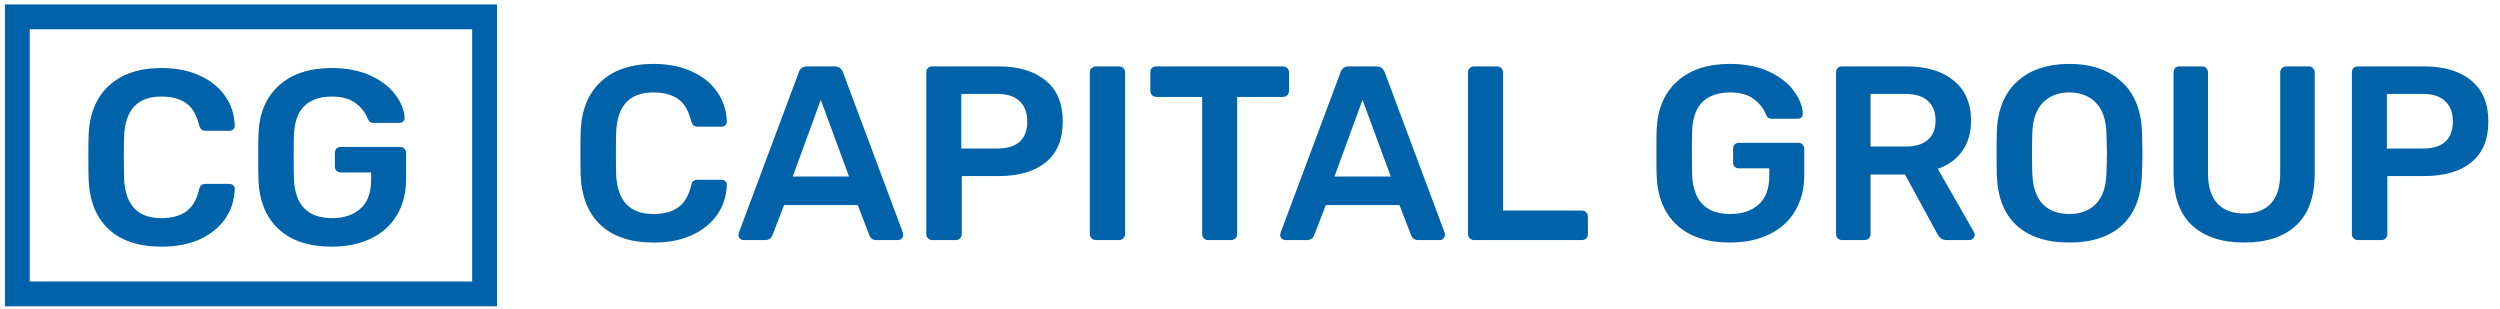
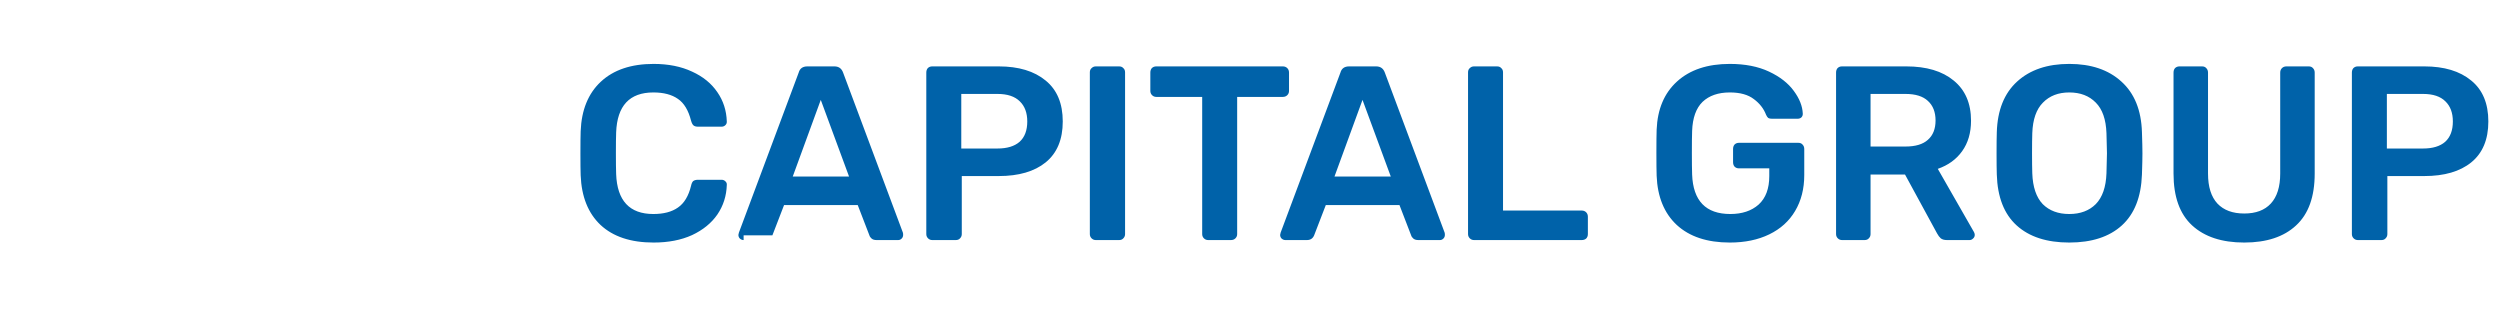
<svg xmlns="http://www.w3.org/2000/svg" width="486" height="60" viewBox="0 0 486 60" fill="none">
-   <path d="M127.061 47.15C122.624 47.15 119.184 46.009 116.74 43.726C114.329 41.443 113.043 38.228 112.882 34.08C112.85 33.212 112.834 31.797 112.834 29.836C112.834 27.842 112.85 26.395 112.882 25.495C113.043 21.379 114.345 18.18 116.788 15.897C119.264 13.582 122.688 12.425 127.061 12.425C129.923 12.425 132.415 12.923 134.537 13.92C136.659 14.884 138.299 16.219 139.456 17.923C140.614 19.595 141.225 21.492 141.289 23.614V23.71C141.289 23.968 141.177 24.193 140.952 24.386C140.759 24.547 140.534 24.627 140.276 24.627H135.694C135.309 24.627 135.019 24.547 134.826 24.386C134.633 24.225 134.473 23.919 134.344 23.469C133.83 21.444 132.978 20.029 131.788 19.225C130.598 18.389 129.007 17.971 127.013 17.971C122.383 17.971 119.972 20.559 119.779 25.736C119.746 26.604 119.73 27.939 119.73 29.739C119.73 31.54 119.746 32.906 119.779 33.839C119.972 39.016 122.383 41.604 127.013 41.604C129.007 41.604 130.598 41.186 131.788 40.35C133.01 39.514 133.862 38.099 134.344 36.106C134.441 35.656 134.585 35.35 134.778 35.189C135.003 35.029 135.309 34.948 135.694 34.948H140.276C140.566 34.948 140.807 35.045 141 35.237C141.225 35.43 141.321 35.672 141.289 35.961C141.225 38.083 140.614 39.996 139.456 41.7C138.299 43.372 136.659 44.707 134.537 45.703C132.415 46.668 129.923 47.15 127.061 47.15ZM144.558 46.668C144.301 46.668 144.06 46.572 143.835 46.379C143.642 46.186 143.545 45.944 143.545 45.655L143.642 45.221L155.265 14.113C155.49 13.309 156.053 12.907 156.953 12.907H162.21C163.046 12.907 163.609 13.309 163.898 14.113L175.522 45.221C175.554 45.318 175.57 45.462 175.57 45.655C175.57 45.944 175.474 46.186 175.281 46.379C175.088 46.572 174.863 46.668 174.605 46.668H170.409C169.991 46.668 169.67 46.572 169.445 46.379C169.22 46.186 169.075 45.977 169.011 45.752L166.744 39.868H152.42L150.153 45.752C149.896 46.362 149.429 46.668 148.754 46.668H144.558ZM165.056 34.321L159.558 19.418L154.108 34.321H165.056ZM181.23 46.668C180.909 46.668 180.635 46.555 180.41 46.33C180.185 46.105 180.073 45.832 180.073 45.511V14.113C180.073 13.759 180.169 13.47 180.362 13.245C180.587 13.02 180.877 12.907 181.23 12.907H194.156C198.014 12.907 201.053 13.823 203.271 15.656C205.49 17.457 206.599 20.109 206.599 23.614C206.599 27.119 205.49 29.771 203.271 31.572C201.085 33.34 198.046 34.225 194.156 34.225H186.97V45.511C186.97 45.832 186.857 46.105 186.632 46.33C186.439 46.555 186.166 46.668 185.812 46.668H181.23ZM193.915 28.871C195.78 28.871 197.21 28.437 198.207 27.569C199.204 26.669 199.702 25.35 199.702 23.614C199.702 21.942 199.22 20.64 198.255 19.707C197.291 18.743 195.844 18.261 193.915 18.261H186.873V28.871H193.915ZM213.022 46.668C212.701 46.668 212.428 46.555 212.203 46.33C211.977 46.105 211.865 45.832 211.865 45.511V14.065C211.865 13.711 211.977 13.438 212.203 13.245C212.428 13.02 212.701 12.907 213.022 12.907H217.556C217.91 12.907 218.183 13.02 218.376 13.245C218.601 13.438 218.714 13.711 218.714 14.065V45.511C218.714 45.832 218.601 46.105 218.376 46.33C218.183 46.555 217.91 46.668 217.556 46.668H213.022ZM234.862 46.668C234.541 46.668 234.267 46.555 234.042 46.33C233.817 46.105 233.705 45.832 233.705 45.511V18.839H224.782C224.461 18.839 224.187 18.727 223.962 18.502C223.737 18.277 223.625 18.003 223.625 17.682V14.113C223.625 13.759 223.721 13.47 223.914 13.245C224.139 13.02 224.429 12.907 224.782 12.907H249.379C249.733 12.907 250.023 13.02 250.248 13.245C250.473 13.47 250.585 13.759 250.585 14.113V17.682C250.585 18.003 250.473 18.277 250.248 18.502C250.023 18.727 249.733 18.839 249.379 18.839H240.505V45.511C240.505 45.832 240.393 46.105 240.168 46.33C239.942 46.555 239.653 46.668 239.299 46.668H234.862ZM249.873 46.668C249.615 46.668 249.374 46.572 249.149 46.379C248.956 46.186 248.86 45.944 248.86 45.655L248.956 45.221L260.58 14.113C260.805 13.309 261.367 12.907 262.268 12.907H267.525C268.361 12.907 268.923 13.309 269.213 14.113L280.836 45.221C280.868 45.318 280.885 45.462 280.885 45.655C280.885 45.944 280.788 46.186 280.595 46.379C280.402 46.572 280.177 46.668 279.92 46.668H275.724C275.306 46.668 274.984 46.572 274.759 46.379C274.534 46.186 274.39 45.977 274.325 45.752L272.058 39.868H257.734L255.467 45.752C255.21 46.362 254.744 46.668 254.069 46.668H249.873ZM270.37 34.321L264.872 19.418L259.422 34.321H270.37ZM286.545 46.668C286.223 46.668 285.95 46.555 285.725 46.33C285.5 46.105 285.387 45.832 285.387 45.511V14.065C285.387 13.711 285.5 13.438 285.725 13.245C285.95 13.02 286.223 12.907 286.545 12.907H291.03C291.384 12.907 291.657 13.02 291.85 13.245C292.075 13.438 292.188 13.711 292.188 14.065V40.929H307.476C307.83 40.929 308.12 41.041 308.345 41.266C308.57 41.491 308.682 41.781 308.682 42.134V45.511C308.682 45.864 308.57 46.154 308.345 46.379C308.12 46.572 307.83 46.668 307.476 46.668H286.545ZM336.28 47.15C331.875 47.15 328.434 46.009 325.958 43.726C323.515 41.443 322.212 38.26 322.052 34.176C322.02 33.244 322.003 31.749 322.003 29.691C322.003 27.633 322.02 26.138 322.052 25.206C322.212 21.219 323.531 18.1 326.007 15.849C328.515 13.566 331.939 12.425 336.28 12.425C339.238 12.425 341.778 12.923 343.9 13.92C346.022 14.917 347.63 16.171 348.723 17.682C349.816 19.161 350.395 20.624 350.459 22.071V22.167C350.459 22.424 350.363 22.649 350.17 22.842C349.977 23.003 349.736 23.084 349.446 23.084H344.479C344.157 23.084 343.916 23.035 343.755 22.939C343.594 22.81 343.45 22.601 343.321 22.312C342.871 21.122 342.083 20.109 340.958 19.273C339.832 18.405 338.273 17.971 336.28 17.971C334.029 17.971 332.26 18.582 330.974 19.804C329.72 21.026 329.045 22.907 328.949 25.447C328.916 26.379 328.9 27.794 328.9 29.691C328.9 31.556 328.916 32.971 328.949 33.935C329.141 39.048 331.617 41.604 336.376 41.604C338.659 41.604 340.492 40.993 341.874 39.771C343.257 38.517 343.948 36.668 343.948 34.225V32.73H338.064C337.71 32.73 337.421 32.617 337.196 32.392C337.003 32.167 336.907 31.878 336.907 31.524V28.968C336.907 28.614 337.003 28.325 337.196 28.099C337.421 27.874 337.71 27.762 338.064 27.762H349.591C349.945 27.762 350.218 27.874 350.411 28.099C350.636 28.325 350.748 28.614 350.748 28.968V34.032C350.748 36.7 350.154 39.032 348.964 41.025C347.806 42.986 346.134 44.498 343.948 45.559C341.762 46.62 339.205 47.15 336.28 47.15ZM358.089 46.668C357.767 46.668 357.494 46.555 357.269 46.33C357.044 46.105 356.931 45.832 356.931 45.511V14.113C356.931 13.759 357.028 13.47 357.221 13.245C357.446 13.02 357.735 12.907 358.089 12.907H370.58C374.503 12.907 377.574 13.823 379.792 15.656C382.043 17.489 383.168 20.093 383.168 23.469C383.168 25.817 382.59 27.794 381.432 29.402C380.307 30.977 378.731 32.119 376.706 32.826L383.747 45.125C383.844 45.318 383.892 45.494 383.892 45.655C383.892 45.944 383.779 46.186 383.554 46.379C383.361 46.572 383.136 46.668 382.879 46.668H378.49C377.976 46.668 377.574 46.555 377.284 46.33C377.027 46.105 376.786 45.784 376.561 45.366L370.339 33.935H363.635V45.511C363.635 45.832 363.523 46.105 363.298 46.33C363.105 46.555 362.831 46.668 362.478 46.668H358.089ZM370.436 28.485C372.365 28.485 373.812 28.051 374.776 27.183C375.773 26.315 376.272 25.061 376.272 23.421C376.272 21.781 375.773 20.511 374.776 19.611C373.812 18.711 372.365 18.261 370.436 18.261H363.635V28.485H370.436ZM402.262 47.15C397.89 47.15 394.481 46.041 392.038 43.822C389.594 41.604 388.308 38.308 388.179 33.935C388.147 33.003 388.131 31.636 388.131 29.836C388.131 28.003 388.147 26.62 388.179 25.688C388.308 21.412 389.626 18.132 392.134 15.849C394.642 13.566 398.018 12.425 402.262 12.425C406.507 12.425 409.883 13.566 412.391 15.849C414.931 18.132 416.265 21.412 416.394 25.688C416.458 27.553 416.49 28.936 416.49 29.836C416.49 30.704 416.458 32.07 416.394 33.935C416.233 38.308 414.931 41.604 412.487 43.822C410.044 46.041 406.635 47.15 402.262 47.15ZM402.262 41.604C404.417 41.604 406.137 40.961 407.423 39.675C408.709 38.356 409.401 36.363 409.497 33.694C409.561 31.765 409.593 30.463 409.593 29.788C409.593 29.048 409.561 27.746 409.497 25.881C409.401 23.212 408.709 21.235 407.423 19.949C406.137 18.63 404.417 17.971 402.262 17.971C400.14 17.971 398.436 18.63 397.15 19.949C395.864 21.235 395.173 23.212 395.076 25.881C395.044 26.813 395.028 28.116 395.028 29.788C395.028 31.427 395.044 32.73 395.076 33.694C395.173 36.363 395.848 38.356 397.102 39.675C398.388 40.961 400.108 41.604 402.262 41.604ZM436.28 47.15C431.939 47.15 428.563 46.041 426.151 43.822C423.74 41.604 422.534 38.244 422.534 33.742V14.113C422.534 13.759 422.631 13.47 422.824 13.245C423.049 13.02 423.338 12.907 423.692 12.907H428.081C428.434 12.907 428.708 13.02 428.9 13.245C429.126 13.47 429.238 13.759 429.238 14.113V33.742C429.238 36.315 429.849 38.26 431.071 39.578C432.293 40.864 434.029 41.507 436.28 41.507C438.53 41.507 440.251 40.864 441.44 39.578C442.662 38.26 443.273 36.315 443.273 33.742V14.113C443.273 13.759 443.386 13.47 443.611 13.245C443.836 13.02 444.125 12.907 444.479 12.907H448.819C449.173 12.907 449.446 13.02 449.639 13.245C449.864 13.47 449.977 13.759 449.977 14.113V33.742C449.977 38.244 448.771 41.604 446.36 43.822C443.98 46.041 440.62 47.15 436.28 47.15ZM458.364 46.668C458.042 46.668 457.769 46.555 457.544 46.33C457.319 46.105 457.206 45.832 457.206 45.511V14.113C457.206 13.759 457.303 13.47 457.496 13.245C457.721 13.02 458.01 12.907 458.364 12.907H471.289C475.148 12.907 478.186 13.823 480.405 15.656C482.623 17.457 483.733 20.109 483.733 23.614C483.733 27.119 482.623 29.771 480.405 31.572C478.218 33.34 475.18 34.225 471.289 34.225H464.103V45.511C464.103 45.832 463.99 46.105 463.765 46.33C463.572 46.555 463.299 46.668 462.945 46.668H458.364ZM471.048 28.871C472.913 28.871 474.344 28.437 475.341 27.569C476.337 26.669 476.836 25.35 476.836 23.614C476.836 21.942 476.353 20.64 475.389 19.707C474.424 18.743 472.977 18.261 471.048 18.261H464.007V28.871H471.048Z" fill="#0062A9" />
-   <path d="M31.405 47.951C26.968 47.951 23.527 46.81 21.084 44.527C18.672 42.244 17.386 39.029 17.226 34.881C17.193 34.013 17.177 32.598 17.177 30.637C17.177 28.643 17.193 27.196 17.226 26.296C17.386 22.18 18.689 18.981 21.132 16.698C23.608 14.383 27.032 13.226 31.405 13.226C34.267 13.226 36.759 13.724 38.881 14.721C41.003 15.685 42.643 17.02 43.8 18.724C44.958 20.396 45.569 22.293 45.633 24.415V24.511C45.633 24.769 45.52 24.994 45.295 25.186C45.102 25.347 44.877 25.428 44.62 25.428H40.038C39.652 25.428 39.363 25.347 39.17 25.186C38.977 25.026 38.816 24.72 38.688 24.27C38.173 22.244 37.321 20.83 36.132 20.026C34.942 19.19 33.35 18.772 31.357 18.772C26.727 18.772 24.315 21.36 24.122 26.537C24.09 27.405 24.074 28.739 24.074 30.54C24.074 32.341 24.09 33.707 24.122 34.64C24.315 39.816 26.727 42.405 31.357 42.405C33.35 42.405 34.942 41.987 36.132 41.151C37.353 40.315 38.206 38.9 38.688 36.906C38.784 36.456 38.929 36.151 39.122 35.99C39.347 35.829 39.652 35.749 40.038 35.749H44.62C44.91 35.749 45.151 35.845 45.343 36.038C45.569 36.231 45.665 36.472 45.633 36.762C45.569 38.884 44.958 40.797 43.8 42.501C42.643 44.173 41.003 45.507 38.881 46.504C36.759 47.469 34.267 47.951 31.405 47.951ZM64.471 47.951C60.066 47.951 56.626 46.81 54.15 44.527C51.706 42.244 50.404 39.061 50.243 34.977C50.211 34.045 50.195 32.55 50.195 30.492C50.195 28.434 50.211 26.939 50.243 26.006C50.404 22.02 51.722 18.901 54.198 16.65C56.706 14.367 60.13 13.226 64.471 13.226C67.429 13.226 69.969 13.724 72.091 14.721C74.214 15.717 75.821 16.971 76.915 18.483C78.008 19.962 78.587 21.425 78.651 22.872V22.968C78.651 23.225 78.554 23.45 78.361 23.643C78.168 23.804 77.927 23.884 77.638 23.884H72.67C72.349 23.884 72.108 23.836 71.947 23.74C71.786 23.611 71.641 23.402 71.513 23.113C71.063 21.923 70.275 20.91 69.15 20.074C68.024 19.206 66.465 18.772 64.471 18.772C62.221 18.772 60.452 19.383 59.166 20.605C57.912 21.826 57.237 23.707 57.14 26.248C57.108 27.18 57.092 28.595 57.092 30.492C57.092 32.357 57.108 33.772 57.14 34.736C57.333 39.848 59.809 42.405 64.568 42.405C66.85 42.405 68.683 41.794 70.066 40.572C71.448 39.318 72.14 37.469 72.14 35.025V33.53H66.256C65.902 33.53 65.613 33.418 65.388 33.193C65.195 32.968 65.098 32.678 65.098 32.325V29.768C65.098 29.415 65.195 29.125 65.388 28.9C65.613 28.675 65.902 28.563 66.256 28.563H77.783C78.136 28.563 78.41 28.675 78.603 28.9C78.828 29.125 78.94 29.415 78.94 29.768V34.833C78.94 37.501 78.345 39.832 77.156 41.826C75.998 43.787 74.326 45.298 72.14 46.359C69.953 47.42 67.397 47.951 64.471 47.951Z" fill="#0062A9" />
-   <rect x="3.369" y="3.275" width="90.833" height="53.857" stroke="#0062A9" stroke-width="4.823" />
+   <path d="M127.061 47.15C122.624 47.15 119.184 46.009 116.74 43.726C114.329 41.443 113.043 38.228 112.882 34.08C112.85 33.212 112.834 31.797 112.834 29.836C112.834 27.842 112.85 26.395 112.882 25.495C113.043 21.379 114.345 18.18 116.788 15.897C119.264 13.582 122.688 12.425 127.061 12.425C129.923 12.425 132.415 12.923 134.537 13.92C136.659 14.884 138.299 16.219 139.456 17.923C140.614 19.595 141.225 21.492 141.289 23.614V23.71C141.289 23.968 141.177 24.193 140.952 24.386C140.759 24.547 140.534 24.627 140.276 24.627H135.694C135.309 24.627 135.019 24.547 134.826 24.386C134.633 24.225 134.473 23.919 134.344 23.469C133.83 21.444 132.978 20.029 131.788 19.225C130.598 18.389 129.007 17.971 127.013 17.971C122.383 17.971 119.972 20.559 119.779 25.736C119.746 26.604 119.73 27.939 119.73 29.739C119.73 31.54 119.746 32.906 119.779 33.839C119.972 39.016 122.383 41.604 127.013 41.604C129.007 41.604 130.598 41.186 131.788 40.35C133.01 39.514 133.862 38.099 134.344 36.106C134.441 35.656 134.585 35.35 134.778 35.189C135.003 35.029 135.309 34.948 135.694 34.948H140.276C140.566 34.948 140.807 35.045 141 35.237C141.225 35.43 141.321 35.672 141.289 35.961C141.225 38.083 140.614 39.996 139.456 41.7C138.299 43.372 136.659 44.707 134.537 45.703C132.415 46.668 129.923 47.15 127.061 47.15ZM144.558 46.668C144.301 46.668 144.06 46.572 143.835 46.379C143.642 46.186 143.545 45.944 143.545 45.655L143.642 45.221L155.265 14.113C155.49 13.309 156.053 12.907 156.953 12.907H162.21C163.046 12.907 163.609 13.309 163.898 14.113L175.522 45.221C175.554 45.318 175.57 45.462 175.57 45.655C175.57 45.944 175.474 46.186 175.281 46.379C175.088 46.572 174.863 46.668 174.605 46.668H170.409C169.991 46.668 169.67 46.572 169.445 46.379C169.22 46.186 169.075 45.977 169.011 45.752L166.744 39.868H152.42L150.153 45.752H144.558ZM165.056 34.321L159.558 19.418L154.108 34.321H165.056ZM181.23 46.668C180.909 46.668 180.635 46.555 180.41 46.33C180.185 46.105 180.073 45.832 180.073 45.511V14.113C180.073 13.759 180.169 13.47 180.362 13.245C180.587 13.02 180.877 12.907 181.23 12.907H194.156C198.014 12.907 201.053 13.823 203.271 15.656C205.49 17.457 206.599 20.109 206.599 23.614C206.599 27.119 205.49 29.771 203.271 31.572C201.085 33.34 198.046 34.225 194.156 34.225H186.97V45.511C186.97 45.832 186.857 46.105 186.632 46.33C186.439 46.555 186.166 46.668 185.812 46.668H181.23ZM193.915 28.871C195.78 28.871 197.21 28.437 198.207 27.569C199.204 26.669 199.702 25.35 199.702 23.614C199.702 21.942 199.22 20.64 198.255 19.707C197.291 18.743 195.844 18.261 193.915 18.261H186.873V28.871H193.915ZM213.022 46.668C212.701 46.668 212.428 46.555 212.203 46.33C211.977 46.105 211.865 45.832 211.865 45.511V14.065C211.865 13.711 211.977 13.438 212.203 13.245C212.428 13.02 212.701 12.907 213.022 12.907H217.556C217.91 12.907 218.183 13.02 218.376 13.245C218.601 13.438 218.714 13.711 218.714 14.065V45.511C218.714 45.832 218.601 46.105 218.376 46.33C218.183 46.555 217.91 46.668 217.556 46.668H213.022ZM234.862 46.668C234.541 46.668 234.267 46.555 234.042 46.33C233.817 46.105 233.705 45.832 233.705 45.511V18.839H224.782C224.461 18.839 224.187 18.727 223.962 18.502C223.737 18.277 223.625 18.003 223.625 17.682V14.113C223.625 13.759 223.721 13.47 223.914 13.245C224.139 13.02 224.429 12.907 224.782 12.907H249.379C249.733 12.907 250.023 13.02 250.248 13.245C250.473 13.47 250.585 13.759 250.585 14.113V17.682C250.585 18.003 250.473 18.277 250.248 18.502C250.023 18.727 249.733 18.839 249.379 18.839H240.505V45.511C240.505 45.832 240.393 46.105 240.168 46.33C239.942 46.555 239.653 46.668 239.299 46.668H234.862ZM249.873 46.668C249.615 46.668 249.374 46.572 249.149 46.379C248.956 46.186 248.86 45.944 248.86 45.655L248.956 45.221L260.58 14.113C260.805 13.309 261.367 12.907 262.268 12.907H267.525C268.361 12.907 268.923 13.309 269.213 14.113L280.836 45.221C280.868 45.318 280.885 45.462 280.885 45.655C280.885 45.944 280.788 46.186 280.595 46.379C280.402 46.572 280.177 46.668 279.92 46.668H275.724C275.306 46.668 274.984 46.572 274.759 46.379C274.534 46.186 274.39 45.977 274.325 45.752L272.058 39.868H257.734L255.467 45.752C255.21 46.362 254.744 46.668 254.069 46.668H249.873ZM270.37 34.321L264.872 19.418L259.422 34.321H270.37ZM286.545 46.668C286.223 46.668 285.95 46.555 285.725 46.33C285.5 46.105 285.387 45.832 285.387 45.511V14.065C285.387 13.711 285.5 13.438 285.725 13.245C285.95 13.02 286.223 12.907 286.545 12.907H291.03C291.384 12.907 291.657 13.02 291.85 13.245C292.075 13.438 292.188 13.711 292.188 14.065V40.929H307.476C307.83 40.929 308.12 41.041 308.345 41.266C308.57 41.491 308.682 41.781 308.682 42.134V45.511C308.682 45.864 308.57 46.154 308.345 46.379C308.12 46.572 307.83 46.668 307.476 46.668H286.545ZM336.28 47.15C331.875 47.15 328.434 46.009 325.958 43.726C323.515 41.443 322.212 38.26 322.052 34.176C322.02 33.244 322.003 31.749 322.003 29.691C322.003 27.633 322.02 26.138 322.052 25.206C322.212 21.219 323.531 18.1 326.007 15.849C328.515 13.566 331.939 12.425 336.28 12.425C339.238 12.425 341.778 12.923 343.9 13.92C346.022 14.917 347.63 16.171 348.723 17.682C349.816 19.161 350.395 20.624 350.459 22.071V22.167C350.459 22.424 350.363 22.649 350.17 22.842C349.977 23.003 349.736 23.084 349.446 23.084H344.479C344.157 23.084 343.916 23.035 343.755 22.939C343.594 22.81 343.45 22.601 343.321 22.312C342.871 21.122 342.083 20.109 340.958 19.273C339.832 18.405 338.273 17.971 336.28 17.971C334.029 17.971 332.26 18.582 330.974 19.804C329.72 21.026 329.045 22.907 328.949 25.447C328.916 26.379 328.9 27.794 328.9 29.691C328.9 31.556 328.916 32.971 328.949 33.935C329.141 39.048 331.617 41.604 336.376 41.604C338.659 41.604 340.492 40.993 341.874 39.771C343.257 38.517 343.948 36.668 343.948 34.225V32.73H338.064C337.71 32.73 337.421 32.617 337.196 32.392C337.003 32.167 336.907 31.878 336.907 31.524V28.968C336.907 28.614 337.003 28.325 337.196 28.099C337.421 27.874 337.71 27.762 338.064 27.762H349.591C349.945 27.762 350.218 27.874 350.411 28.099C350.636 28.325 350.748 28.614 350.748 28.968V34.032C350.748 36.7 350.154 39.032 348.964 41.025C347.806 42.986 346.134 44.498 343.948 45.559C341.762 46.62 339.205 47.15 336.28 47.15ZM358.089 46.668C357.767 46.668 357.494 46.555 357.269 46.33C357.044 46.105 356.931 45.832 356.931 45.511V14.113C356.931 13.759 357.028 13.47 357.221 13.245C357.446 13.02 357.735 12.907 358.089 12.907H370.58C374.503 12.907 377.574 13.823 379.792 15.656C382.043 17.489 383.168 20.093 383.168 23.469C383.168 25.817 382.59 27.794 381.432 29.402C380.307 30.977 378.731 32.119 376.706 32.826L383.747 45.125C383.844 45.318 383.892 45.494 383.892 45.655C383.892 45.944 383.779 46.186 383.554 46.379C383.361 46.572 383.136 46.668 382.879 46.668H378.49C377.976 46.668 377.574 46.555 377.284 46.33C377.027 46.105 376.786 45.784 376.561 45.366L370.339 33.935H363.635V45.511C363.635 45.832 363.523 46.105 363.298 46.33C363.105 46.555 362.831 46.668 362.478 46.668H358.089ZM370.436 28.485C372.365 28.485 373.812 28.051 374.776 27.183C375.773 26.315 376.272 25.061 376.272 23.421C376.272 21.781 375.773 20.511 374.776 19.611C373.812 18.711 372.365 18.261 370.436 18.261H363.635V28.485H370.436ZM402.262 47.15C397.89 47.15 394.481 46.041 392.038 43.822C389.594 41.604 388.308 38.308 388.179 33.935C388.147 33.003 388.131 31.636 388.131 29.836C388.131 28.003 388.147 26.62 388.179 25.688C388.308 21.412 389.626 18.132 392.134 15.849C394.642 13.566 398.018 12.425 402.262 12.425C406.507 12.425 409.883 13.566 412.391 15.849C414.931 18.132 416.265 21.412 416.394 25.688C416.458 27.553 416.49 28.936 416.49 29.836C416.49 30.704 416.458 32.07 416.394 33.935C416.233 38.308 414.931 41.604 412.487 43.822C410.044 46.041 406.635 47.15 402.262 47.15ZM402.262 41.604C404.417 41.604 406.137 40.961 407.423 39.675C408.709 38.356 409.401 36.363 409.497 33.694C409.561 31.765 409.593 30.463 409.593 29.788C409.593 29.048 409.561 27.746 409.497 25.881C409.401 23.212 408.709 21.235 407.423 19.949C406.137 18.63 404.417 17.971 402.262 17.971C400.14 17.971 398.436 18.63 397.15 19.949C395.864 21.235 395.173 23.212 395.076 25.881C395.044 26.813 395.028 28.116 395.028 29.788C395.028 31.427 395.044 32.73 395.076 33.694C395.173 36.363 395.848 38.356 397.102 39.675C398.388 40.961 400.108 41.604 402.262 41.604ZM436.28 47.15C431.939 47.15 428.563 46.041 426.151 43.822C423.74 41.604 422.534 38.244 422.534 33.742V14.113C422.534 13.759 422.631 13.47 422.824 13.245C423.049 13.02 423.338 12.907 423.692 12.907H428.081C428.434 12.907 428.708 13.02 428.9 13.245C429.126 13.47 429.238 13.759 429.238 14.113V33.742C429.238 36.315 429.849 38.26 431.071 39.578C432.293 40.864 434.029 41.507 436.28 41.507C438.53 41.507 440.251 40.864 441.44 39.578C442.662 38.26 443.273 36.315 443.273 33.742V14.113C443.273 13.759 443.386 13.47 443.611 13.245C443.836 13.02 444.125 12.907 444.479 12.907H448.819C449.173 12.907 449.446 13.02 449.639 13.245C449.864 13.47 449.977 13.759 449.977 14.113V33.742C449.977 38.244 448.771 41.604 446.36 43.822C443.98 46.041 440.62 47.15 436.28 47.15ZM458.364 46.668C458.042 46.668 457.769 46.555 457.544 46.33C457.319 46.105 457.206 45.832 457.206 45.511V14.113C457.206 13.759 457.303 13.47 457.496 13.245C457.721 13.02 458.01 12.907 458.364 12.907H471.289C475.148 12.907 478.186 13.823 480.405 15.656C482.623 17.457 483.733 20.109 483.733 23.614C483.733 27.119 482.623 29.771 480.405 31.572C478.218 33.34 475.18 34.225 471.289 34.225H464.103V45.511C464.103 45.832 463.99 46.105 463.765 46.33C463.572 46.555 463.299 46.668 462.945 46.668H458.364ZM471.048 28.871C472.913 28.871 474.344 28.437 475.341 27.569C476.337 26.669 476.836 25.35 476.836 23.614C476.836 21.942 476.353 20.64 475.389 19.707C474.424 18.743 472.977 18.261 471.048 18.261H464.007V28.871H471.048Z" fill="#0062A9" />
</svg>